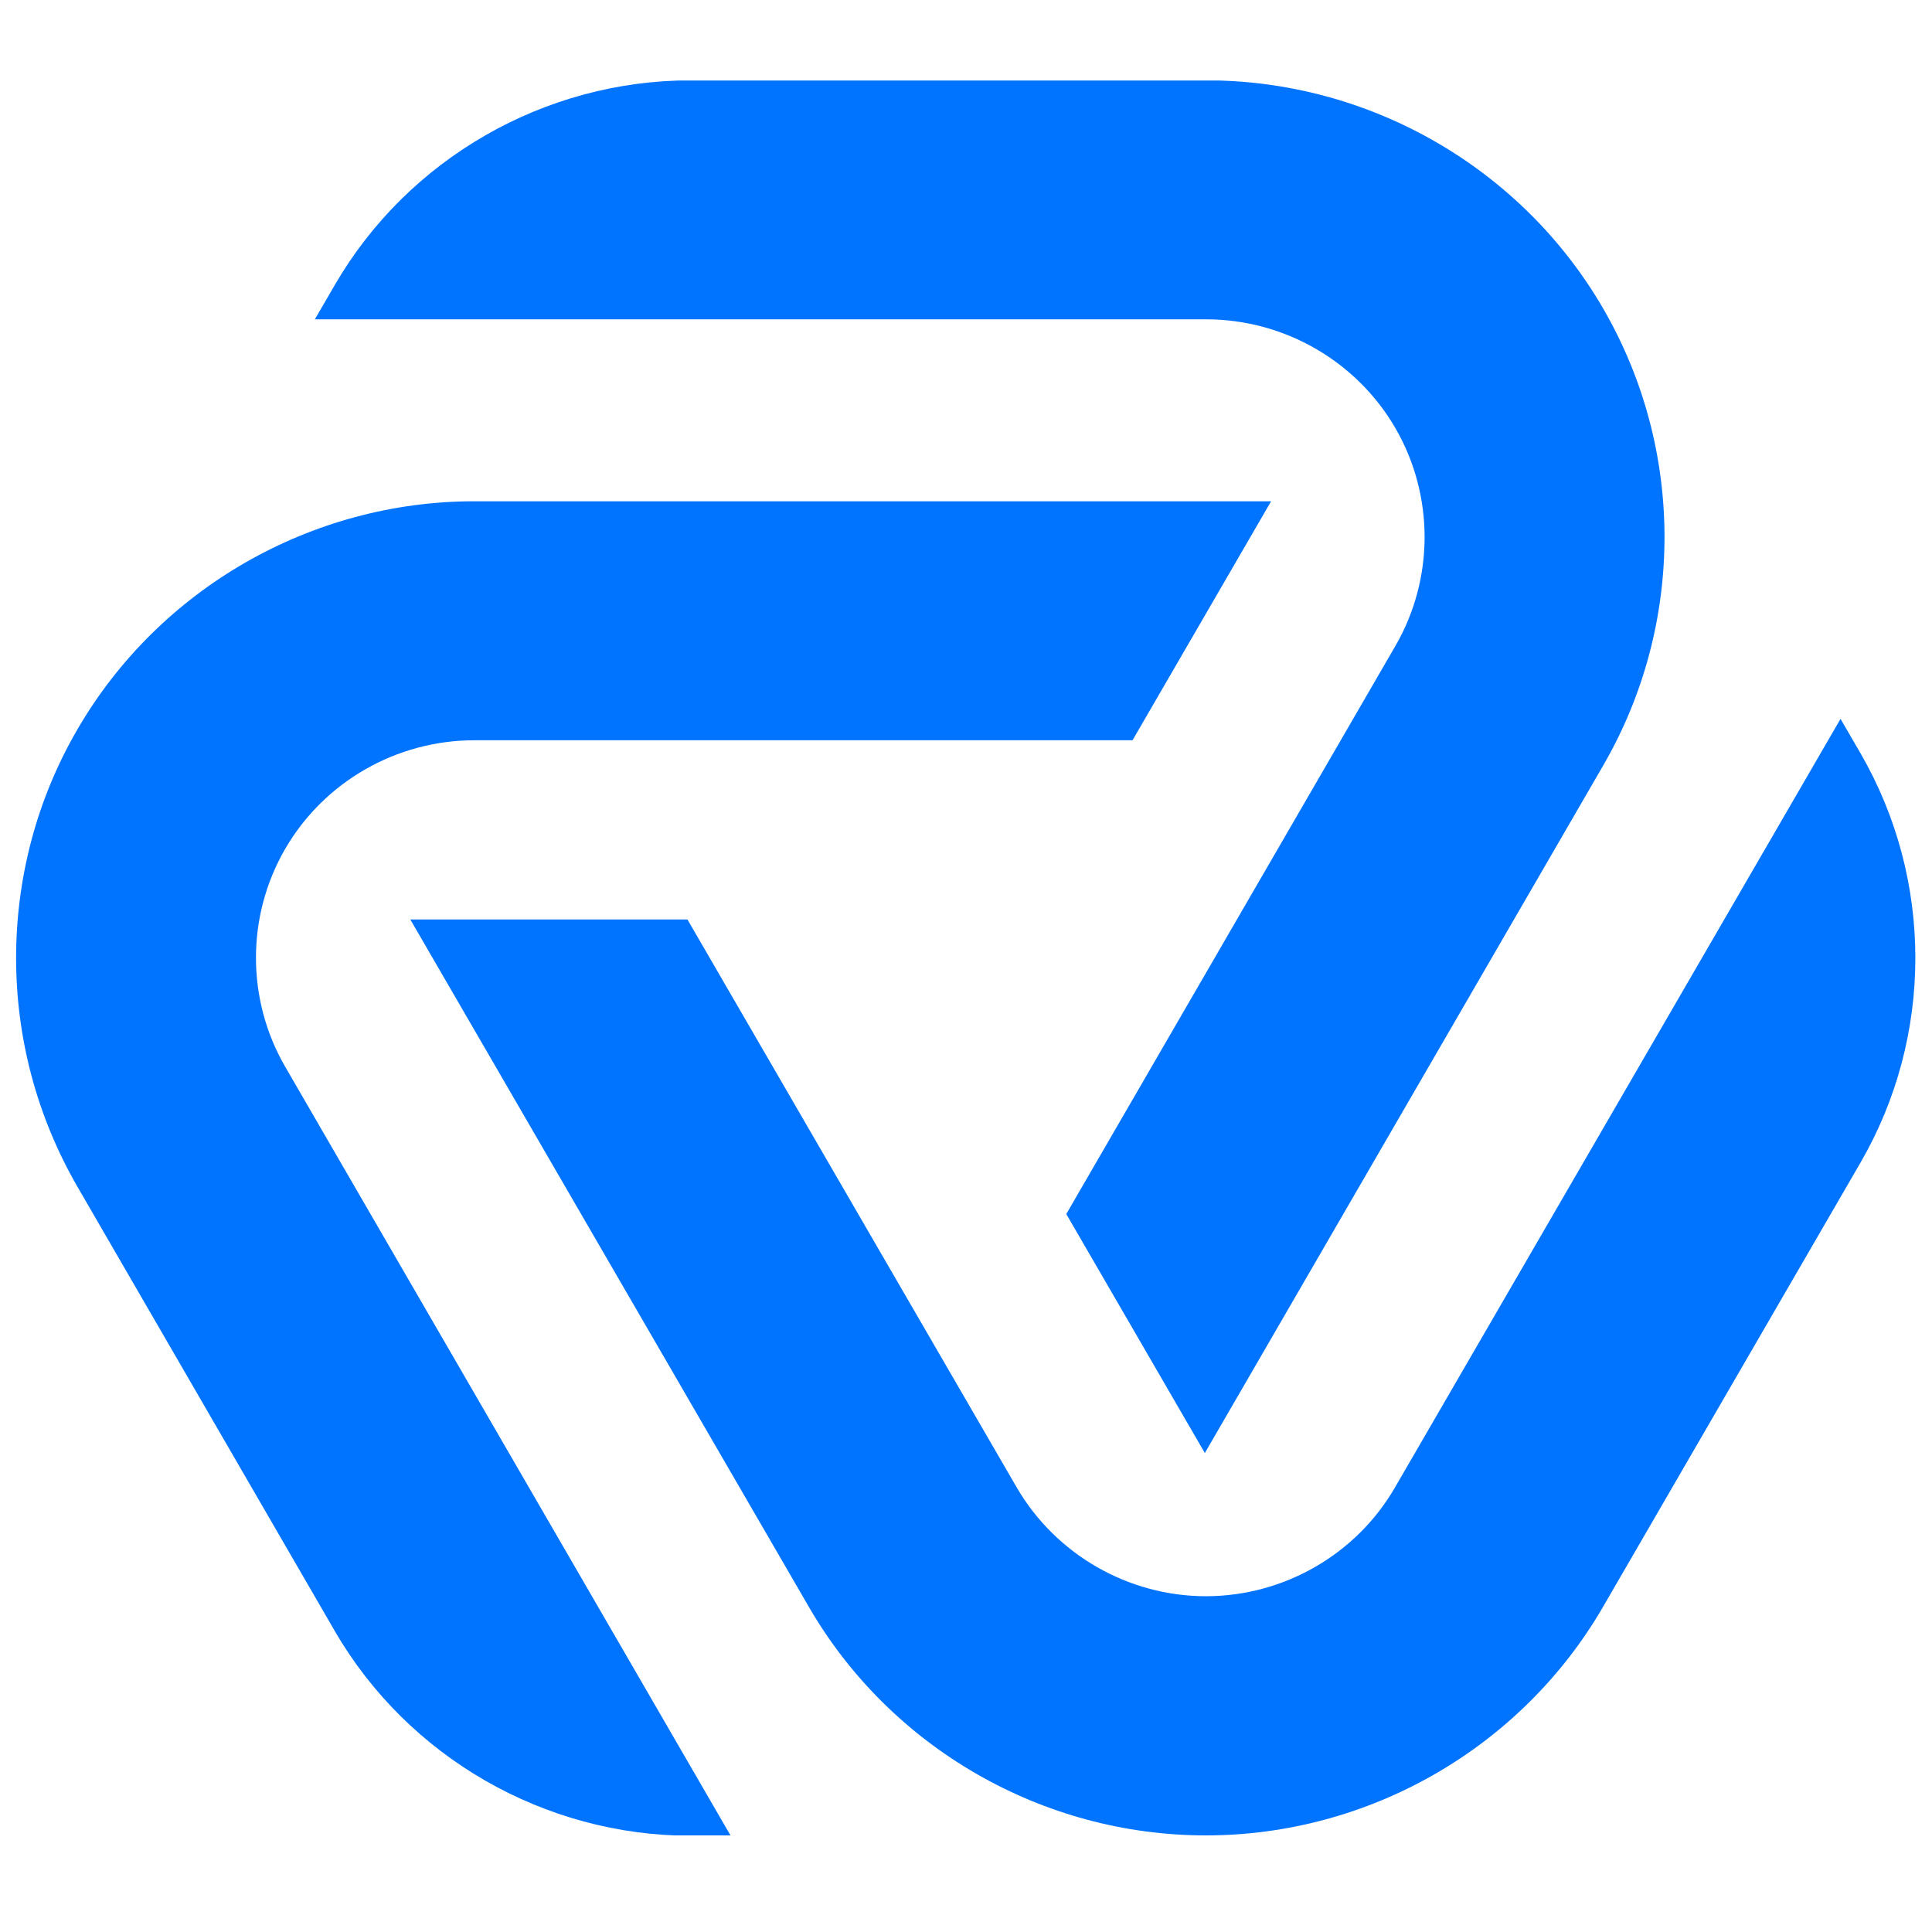
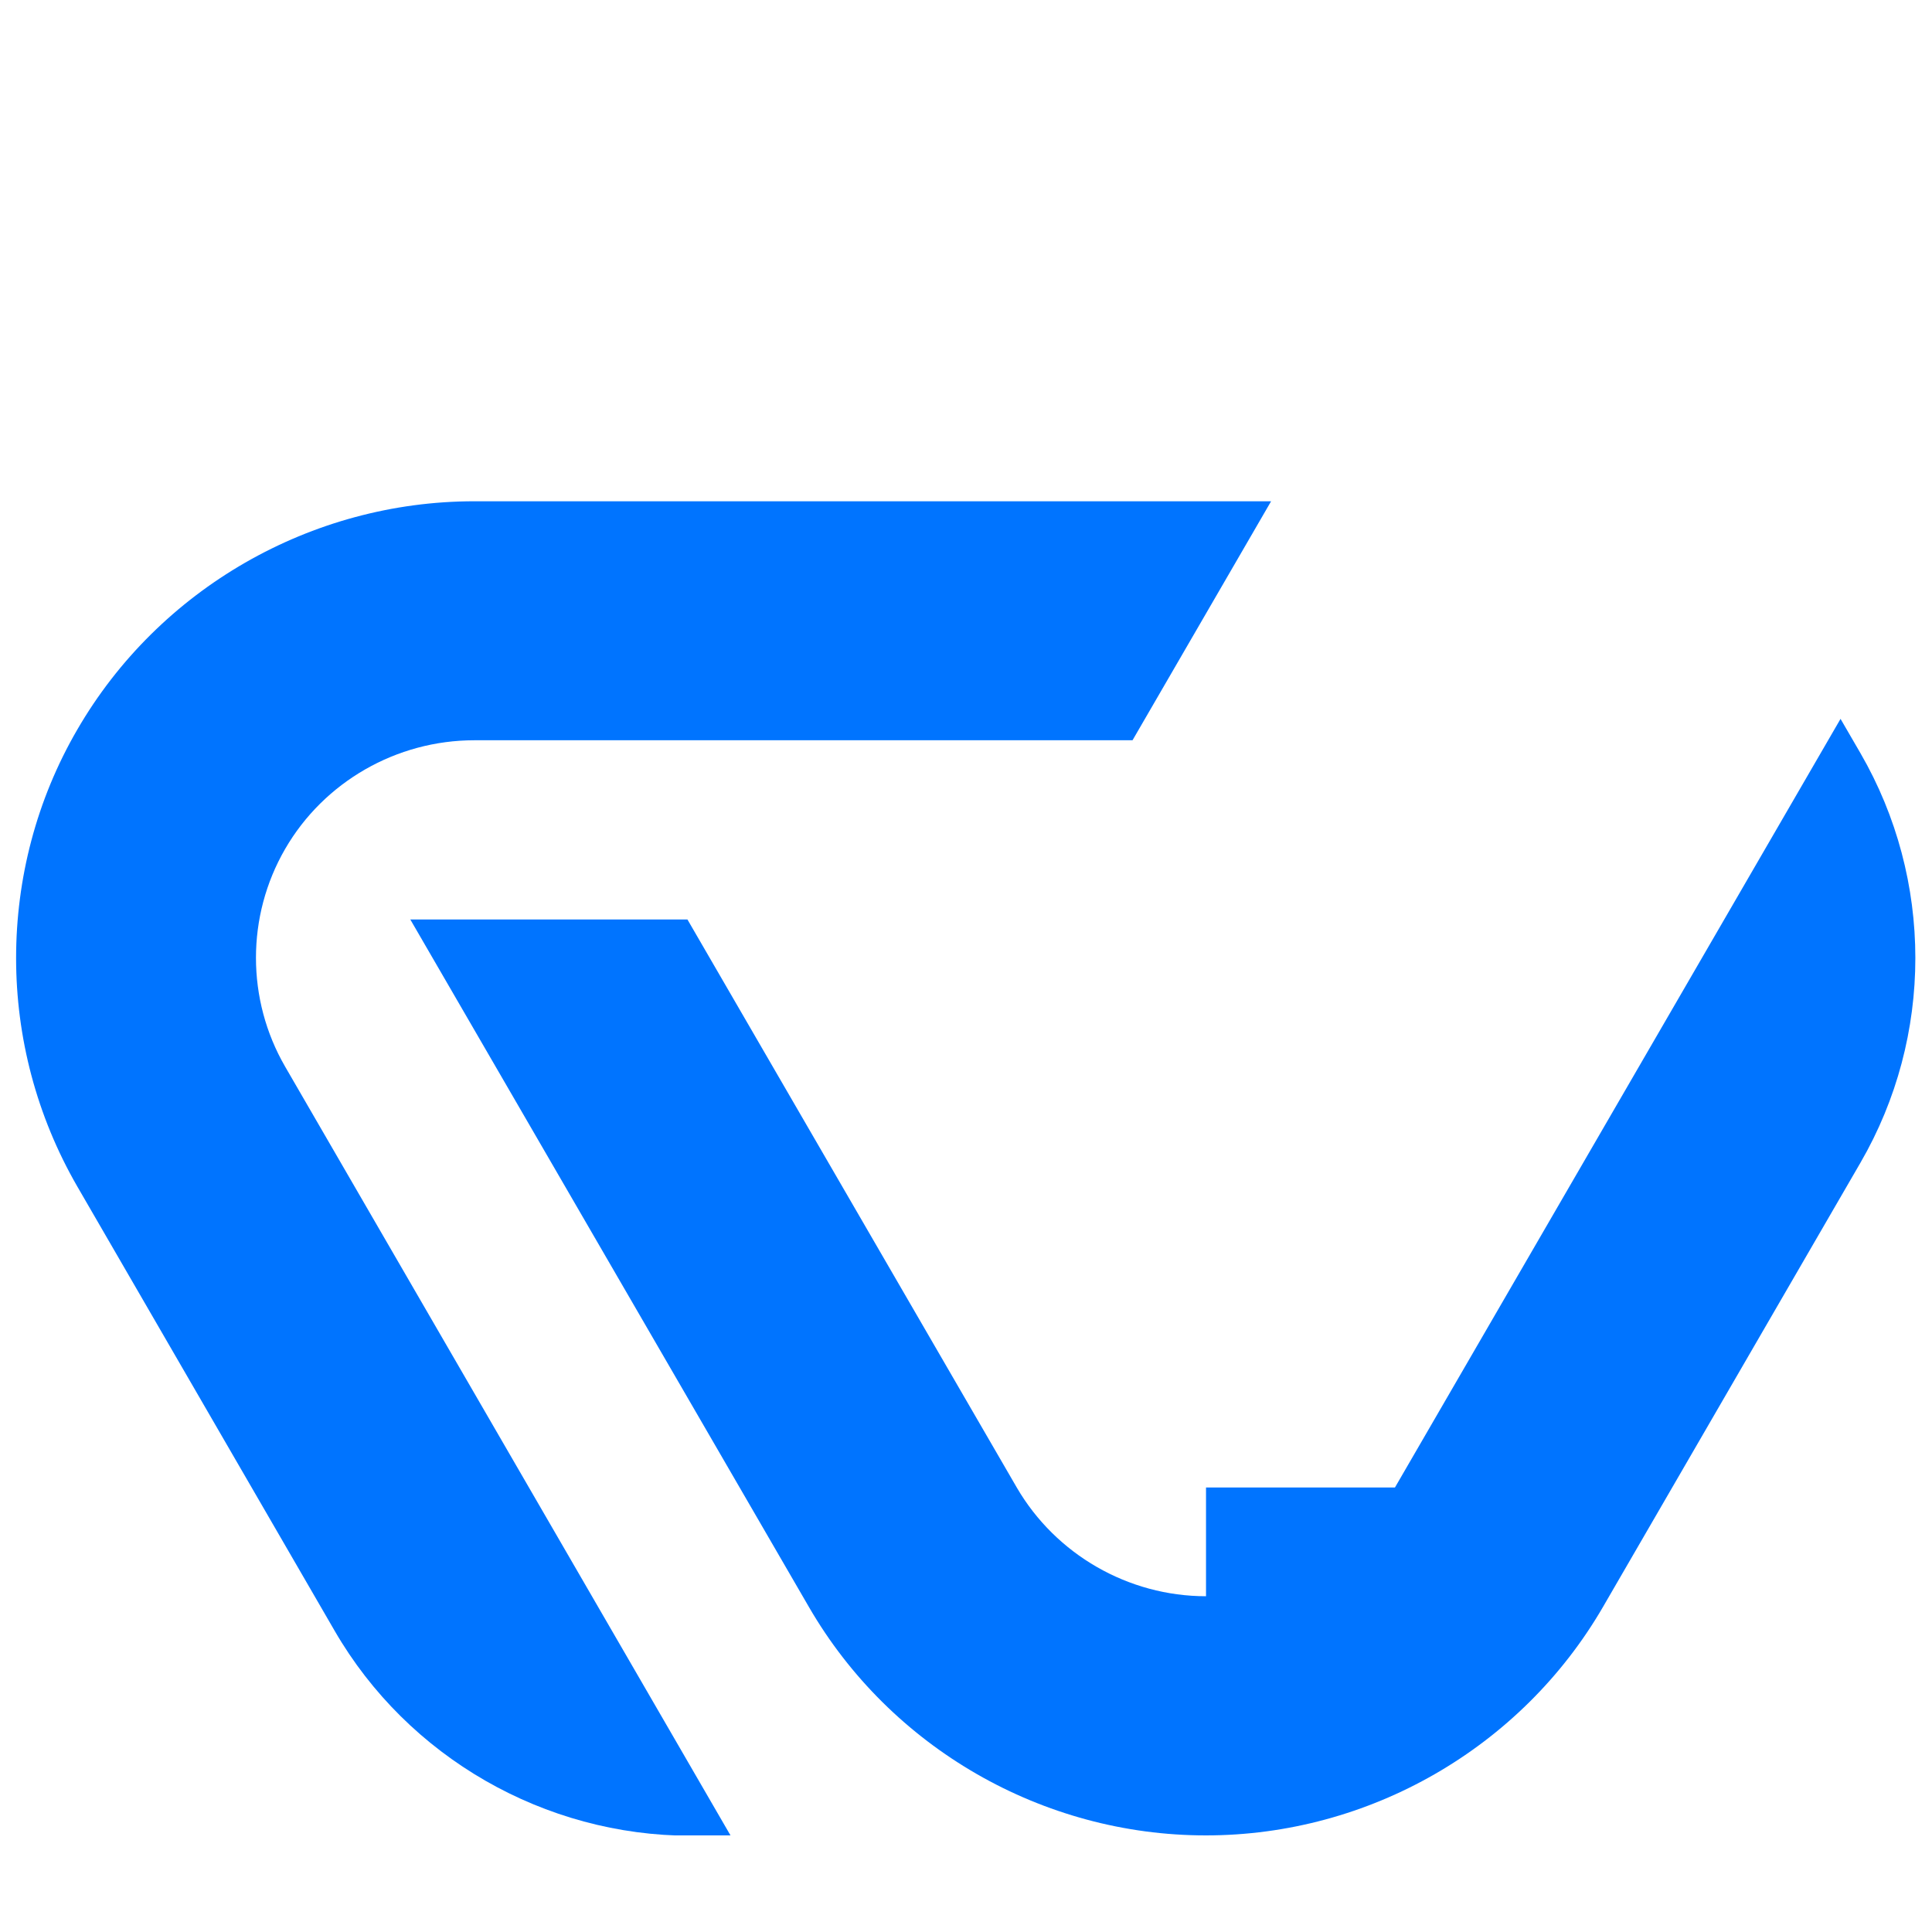
<svg xmlns="http://www.w3.org/2000/svg" width="120" height="120" viewBox="0 0 120 120" fill="none">
  <g clip-path="url(#clip0_212_26)">
    <path d="M17.709 52.732C20.123 48.561 24.625 45.979 29.464 45.979H70.343L78.95 31.135H29.464C19.325 31.135 9.869 36.571 4.799 45.32C2.259 49.69 1 54.593 1 59.506C1 64.419 2.27 69.311 4.799 73.692L20.784 101.289C25.328 109.14 33.819 114.022 42.919 114.022H45.385L17.709 66.249C15.295 62.078 15.295 56.903 17.709 52.732Z" fill="#0074FF" />
-     <path d="M86.674 40.114L66.229 75.406L74.835 90.25L99.583 47.536C104.653 38.787 104.653 27.925 99.583 19.176C94.514 10.426 85.068 4.99 74.919 4.99H42.908C33.819 4.99 25.339 9.862 20.794 17.702L19.556 19.834H74.919C79.757 19.834 84.26 22.427 86.674 26.598C89.088 30.769 89.088 35.943 86.674 40.114Z" fill="#0074FF" />
-     <path d="M74.908 99.145C70.08 99.145 65.578 96.553 63.153 92.392L42.698 57.111H25.485L50.244 99.814C55.313 108.564 64.759 114 74.898 114C85.036 114 94.482 108.564 99.562 99.814L115.557 72.217C120.102 64.376 120.102 54.634 115.557 46.783L114.319 44.65L86.642 92.392C84.228 96.563 79.726 99.145 74.887 99.145H74.908Z" fill="#0074FF" />
+     <path d="M74.908 99.145C70.08 99.145 65.578 96.553 63.153 92.392L42.698 57.111H25.485L50.244 99.814C55.313 108.564 64.759 114 74.898 114C85.036 114 94.482 108.564 99.562 99.814L115.557 72.217C120.102 64.376 120.102 54.634 115.557 46.783L114.319 44.65L86.642 92.392H74.908Z" fill="#0074FF" />
  </g>
  <defs>
    <clipPath id="clip0_212_26">
      <rect width="118" height="109" fill="white" transform="translate(1 5)" />
    </clipPath>
  </defs>
</svg>